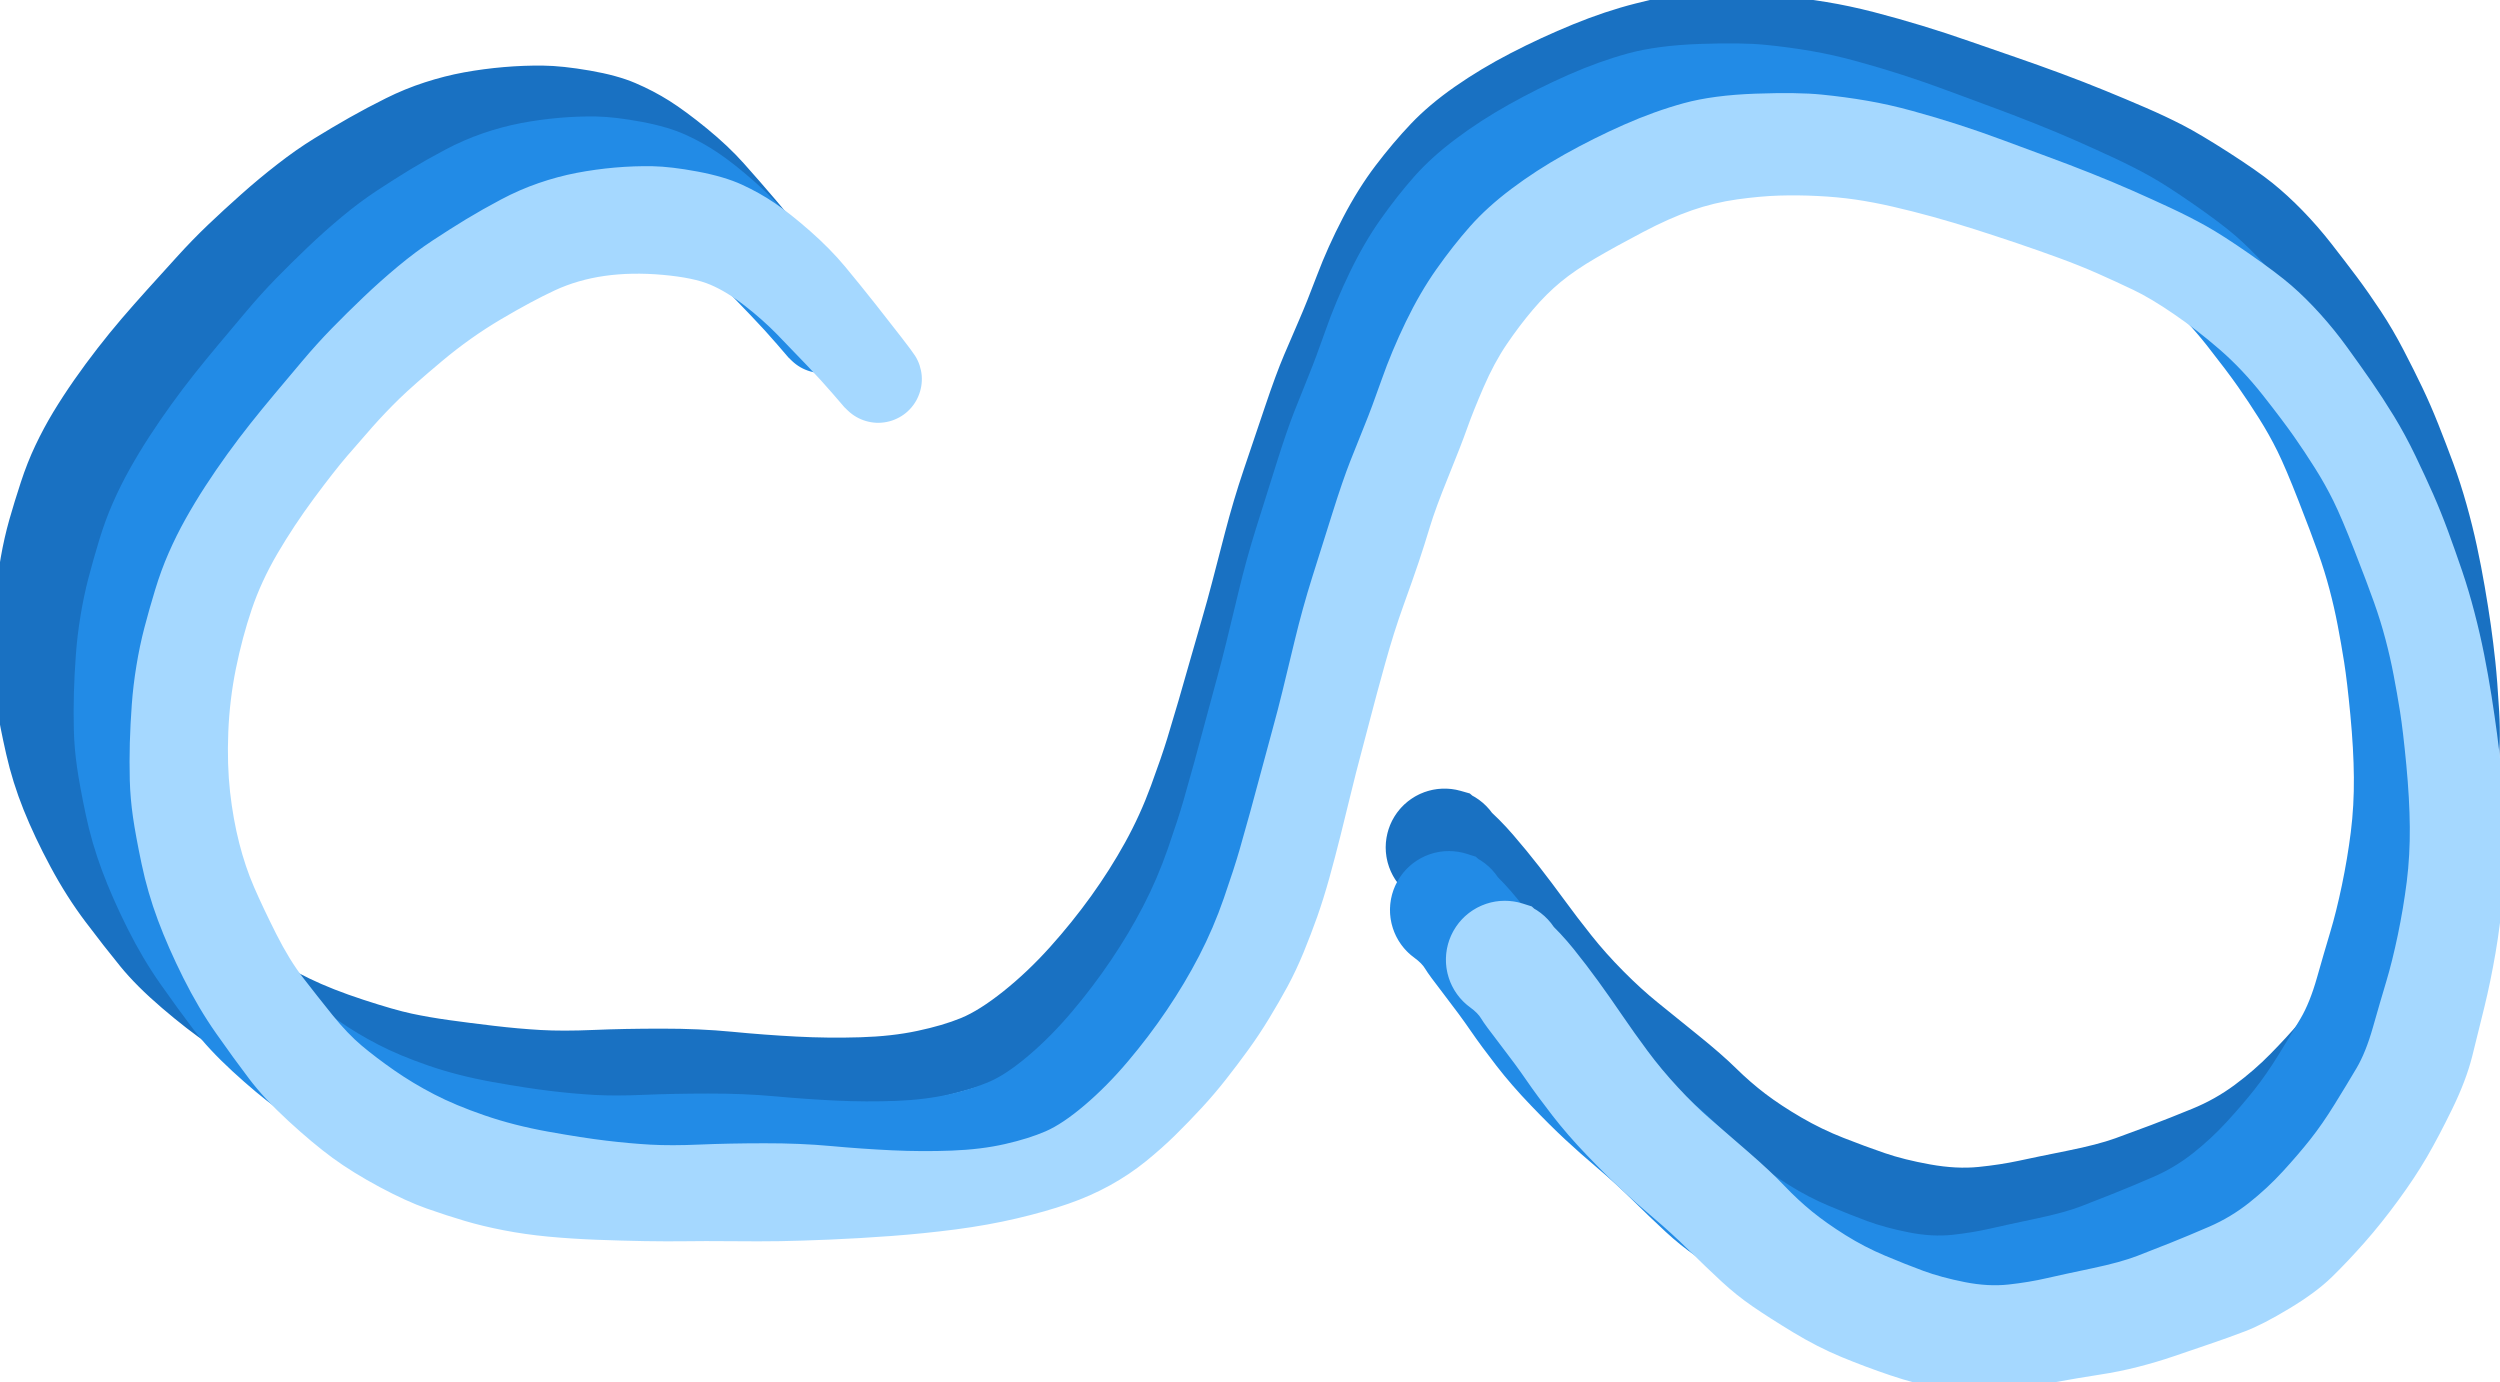
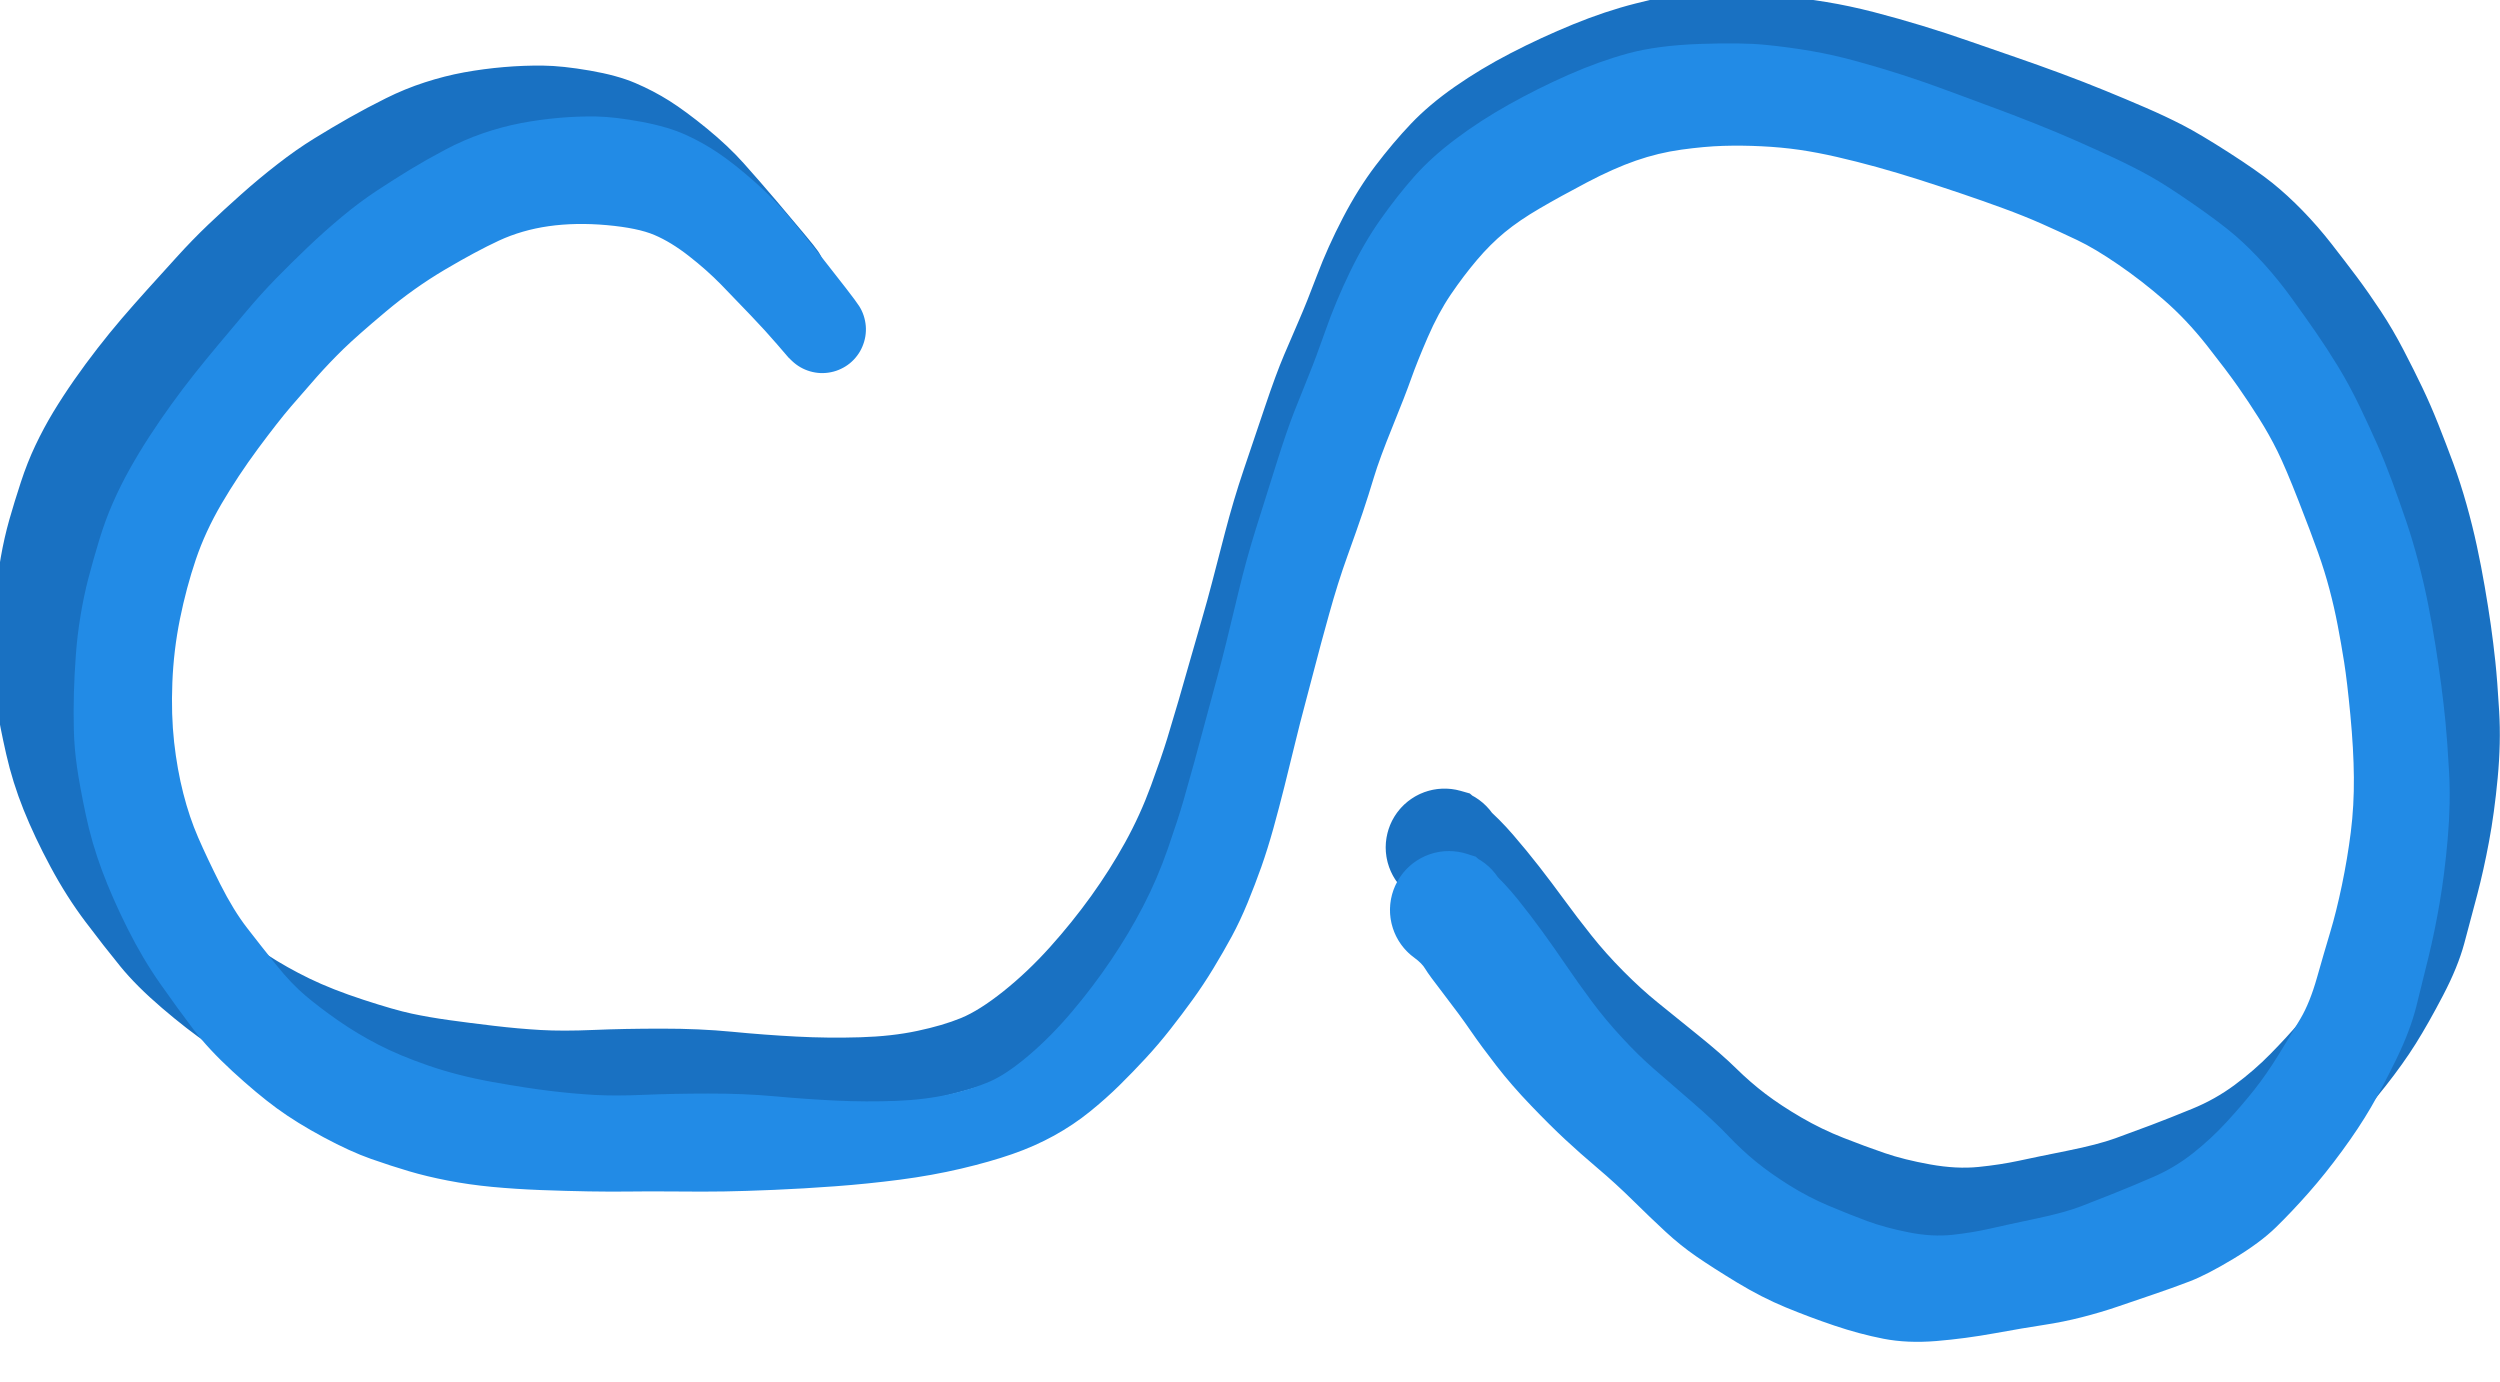
<svg xmlns="http://www.w3.org/2000/svg" version="1.1" viewBox="0 0 607.846 336.129" width="607.846" height="336.129" class="excalidraw-svg">
  <defs>
    <style class="style-fonts">
      </style>
  </defs>
  <g transform="translate(190.125 67.062) rotate(0 113.094 86.625)" stroke="none">
    <path fill="#1971c2" d="M -8.05,7.04 Q -8.05,7.04 -10.89,3.94 -13.73,0.85 -17.62,-2.96 -21.52,-6.77 -25.19,-10.29 -28.87,-13.80 -33.48,-17.16 -38.10,-20.53 -41.94,-22.34 -45.79,-24.15 -50.64,-24.66 -55.50,-25.18 -62.95,-25.06 -70.41,-24.94 -77.05,-23.27 -83.70,-21.61 -90.56,-18.02 -97.42,-14.43 -101.58,-12.09 -105.74,-9.75 -109.19,-7.18 -112.64,-4.61 -116.54,-1.44 -120.44,1.72 -123.99,4.96 -127.55,8.19 -130.86,11.67 -134.16,15.15 -137.44,18.71 -140.71,22.27 -145.92,28.84 -151.12,35.41 -155.29,42.07 -159.46,48.74 -161.86,55.39 -164.25,62.04 -165.85,69.49 -167.45,76.95 -167.76,84.60 -168.07,92.26 -167.28,98.73 -166.50,105.20 -164.95,110.84 -163.41,116.48 -161.17,121.28 -158.94,126.07 -155.53,132.37 -152.12,138.67 -148.62,142.89 -145.11,147.11 -141.19,151.66 -137.27,156.22 -133.57,159.12 -129.87,162.02 -125.14,165.09 -120.41,168.17 -114.90,170.85 -109.39,173.53 -101.80,176.01 -94.20,178.50 -90.01,179.39 -85.83,180.28 -80.96,180.96 -76.08,181.64 -70.09,182.35 -64.09,183.06 -58.69,183.37 -53.29,183.68 -45.85,183.36 -38.40,183.04 -29.25,183.04 -20.09,183.03 -12.20,183.79 -4.31,184.56 3.52,184.97 11.35,185.38 19.03,185.14 26.72,184.91 32.91,183.59 39.11,182.28 43.55,180.46 47.99,178.63 53.86,173.95 59.72,169.27 65.13,163.26 70.53,157.25 75.16,150.82 79.78,144.39 83.44,137.76 87.10,131.13 89.72,123.98 92.35,116.82 93.68,112.47 95.01,108.11 96.42,103.29 97.82,98.46 99.24,93.45 100.66,88.44 102.07,83.62 103.47,78.80 104.58,74.52 105.69,70.25 107.73,62.39 109.77,54.54 112.27,47.14 114.77,39.74 117.44,31.83 120.10,23.92 122.07,19.28 124.03,14.63 125.80,10.60 127.56,6.57 130.13,-0.22 132.70,-7.02 136.39,-14.11 140.08,-21.20 144.32,-26.79 148.56,-32.37 152.95,-36.99 157.33,-41.60 163.59,-45.97 169.85,-50.34 177.21,-54.15 184.58,-57.96 192.37,-61.15 200.16,-64.34 207.54,-66.21 214.92,-68.09 219.31,-68.57 223.70,-69.06 230.07,-68.87 236.43,-68.67 242.40,-68.08 248.38,-67.48 253.95,-66.57 259.51,-65.66 265.51,-64.11 271.50,-62.55 277.21,-60.81 282.91,-59.08 288.78,-57.02 294.64,-54.97 300.04,-53.12 305.43,-51.26 310.97,-49.21 316.52,-47.15 321.65,-45.05 326.78,-42.96 331.55,-40.89 336.32,-38.83 340.54,-36.66 344.75,-34.49 351.75,-30.00 358.75,-25.50 362.39,-22.57 366.03,-19.64 369.71,-15.86 373.39,-12.08 376.70,-7.84 380.00,-3.61 382.89,0.24 385.78,4.11 388.72,8.56 391.65,13.00 394.29,18.08 396.93,23.16 398.90,27.30 400.87,31.43 402.74,36.14 404.61,40.85 406.37,45.61 408.12,50.38 409.58,55.57 411.04,60.76 412.10,65.71 413.17,70.66 414.01,75.58 414.86,80.51 415.49,84.90 416.11,89.30 416.59,93.81 417.07,98.33 417.52,105.90 417.97,113.48 417.16,122.06 416.35,130.64 415.05,137.56 413.76,144.49 412.17,150.53 410.58,156.57 409.03,162.33 407.47,168.09 403.89,174.93 400.32,181.77 397.24,186.69 394.16,191.60 389.82,197.10 385.49,202.60 381.18,207.14 376.87,211.68 372.81,215.36 368.75,219.05 361.98,222.83 355.21,226.61 350.78,228.17 346.35,229.72 341.61,231.19 336.87,232.67 332.48,234.05 328.09,235.43 323.32,236.55 318.56,237.66 313.61,238.35 308.67,239.03 301.15,240.30 293.63,241.57 289.26,242.23 284.89,242.89 278.80,242.33 272.71,241.76 266.57,240.24 260.44,238.72 254.62,236.71 248.80,234.70 241.89,231.27 234.98,227.84 230.09,224.95 225.20,222.06 221.59,219.45 217.99,216.84 213.73,212.78 209.47,208.72 204.89,204.99 200.32,201.26 196.26,198.09 192.20,194.91 188.62,191.45 185.04,187.98 181.61,184.68 178.19,181.39 174.30,176.73 170.42,172.08 167.65,168.32 164.88,164.56 162.05,161.34 159.22,158.11 155.17,153.39 151.12,148.66 153.03,150.37 154.93,152.08 153.00,150.76 151.07,149.43 149.66,147.56 148.25,145.68 147.52,143.46 146.78,141.24 146.79,138.89 146.81,136.55 147.57,134.33 148.33,132.12 149.76,130.26 151.18,128.40 153.13,127.10 155.08,125.79 157.34,125.18 159.60,124.57 161.94,124.71 164.28,124.85 166.45,125.72 168.62,126.60 170.40,128.13 172.17,129.66 173.37,131.67 174.57,133.69 175.06,135.98 175.55,138.27 175.28,140.60 175.02,142.92 174.02,145.04 173.03,147.16 171.41,148.86 169.78,150.55 167.71,151.63 165.63,152.72 163.32,153.09 161.00,153.45 158.69,153.06 156.38,152.67 154.32,151.56 152.26,150.45 150.65,148.74 149.05,147.03 148.08,144.90 147.11,142.77 146.87,140.44 146.63,138.11 147.15,135.82 147.66,133.53 148.88,131.53 150.10,129.53 151.90,128.03 153.69,126.52 155.87,125.67 158.05,124.81 160.39,124.70 162.73,124.58 164.99,125.22 167.24,125.86 167.24,125.86 167.24,125.86 170.84,128.96 174.45,132.06 177.75,135.89 181.05,139.71 184.12,143.65 187.19,147.60 190.24,151.77 193.28,155.94 196.79,160.35 200.29,164.76 204.63,169.13 208.96,173.49 212.92,176.68 216.87,179.88 222.70,184.59 228.54,189.30 231.97,192.68 235.40,196.06 239.14,198.91 242.89,201.75 247.85,204.64 252.81,207.53 258.13,209.61 263.45,211.70 268.13,213.30 272.80,214.91 279.20,216.06 285.60,217.21 290.91,216.67 296.22,216.13 300.65,215.18 305.08,214.22 312.51,212.73 319.93,211.24 324.19,209.70 328.45,208.16 332.90,206.48 337.34,204.80 342.90,202.52 348.46,200.25 353.22,196.72 357.98,193.20 361.93,189.16 365.89,185.13 368.94,181.54 372.00,177.96 375.22,173.08 378.45,168.21 380.79,164.54 383.12,160.87 384.94,154.86 386.77,148.85 388.32,144.04 389.87,139.22 391.30,132.83 392.73,126.44 393.57,120.22 394.42,113.99 394.35,107.28 394.28,100.57 393.46,92.43 392.63,84.29 391.87,79.78 391.11,75.28 390.25,71.05 389.39,66.83 388.20,62.54 387.00,58.24 385.28,53.71 383.57,49.18 380.31,41.35 377.06,33.52 374.96,29.51 372.86,25.51 370.23,21.60 367.60,17.69 364.83,13.98 362.06,10.27 356.81,4.03 351.56,-2.20 345.74,-6.93 339.93,-11.66 333.87,-15.55 327.80,-19.44 323.28,-21.46 318.77,-23.48 314.12,-25.40 309.47,-27.32 304.11,-29.14 298.75,-30.96 293.37,-32.65 287.98,-34.34 282.44,-35.98 276.89,-37.61 271.56,-38.97 266.24,-40.32 261.15,-41.39 256.06,-42.45 251.37,-43.07 246.67,-43.68 241.53,-43.88 236.40,-44.08 231.48,-43.90 226.57,-43.72 220.47,-42.91 214.37,-42.09 208.56,-40.20 202.74,-38.30 195.85,-34.90 188.96,-31.50 183.66,-28.60 178.35,-25.69 174.62,-22.82 170.89,-19.95 167.46,-16.17 164.04,-12.39 160.81,-7.97 157.59,-3.55 154.89,2.27 152.19,8.10 150.67,12.10 149.15,16.09 145.85,23.67 142.54,31.25 141.12,35.64 139.69,40.03 138.21,44.12 136.74,48.22 134.29,54.54 131.84,60.87 129.58,68.47 127.31,76.07 126.06,80.55 124.82,85.03 123.47,89.66 122.12,94.29 120.77,99.42 119.43,104.54 118.04,109.61 116.66,114.69 115.15,119.67 113.64,124.66 112.02,128.89 110.40,133.11 108.46,137.49 106.51,141.87 104.33,145.59 102.16,149.30 99.58,153.23 97.00,157.16 94.27,160.64 91.54,164.13 88.49,167.72 85.43,171.31 82.16,174.57 78.89,177.84 75.47,180.95 72.04,184.05 67.93,187.13 63.81,190.21 58.89,192.70 53.97,195.20 48.33,196.99 42.69,198.78 35.40,200.38 28.11,201.98 19.87,203.03 11.63,204.08 3.39,204.72 -4.83,205.36 -12.44,205.74 -20.05,206.11 -25.23,206.20 -30.42,206.30 -37.72,206.21 -45.02,206.13 -49.54,206.19 -54.05,206.25 -59.89,206.18 -65.73,206.10 -72.22,205.92 -78.70,205.74 -84.61,205.25 -90.51,204.76 -95.85,203.83 -101.20,202.89 -105.73,201.66 -110.25,200.42 -115.41,198.76 -120.56,197.10 -127.43,193.70 -134.29,190.29 -139.41,186.81 -144.53,183.33 -150.75,178.01 -156.97,172.69 -160.87,167.90 -164.78,163.11 -169.35,157.05 -173.92,150.99 -177.82,143.73 -181.72,136.47 -184.39,129.82 -187.06,123.17 -188.62,116.29 -190.18,109.41 -190.87,104.90 -191.57,100.39 -191.69,95.98 -191.80,91.58 -191.66,87.01 -191.52,82.44 -191.14,77.76 -190.76,73.09 -189.92,68.36 -189.08,63.62 -187.86,59.30 -186.63,54.98 -185.06,50.19 -183.50,45.41 -181.51,41.21 -179.52,37.02 -177.17,33.12 -174.81,29.23 -172.07,25.30 -169.32,21.37 -166.40,17.61 -163.48,13.85 -160.52,10.39 -157.55,6.93 -154.25,3.27 -150.95,-0.37 -147.15,-4.57 -143.36,-8.76 -139.50,-12.44 -135.65,-16.11 -131.41,-19.87 -127.18,-23.64 -122.64,-27.16 -118.11,-30.69 -113.73,-33.39 -109.35,-36.09 -105.17,-38.46 -100.99,-40.83 -96.31,-43.16 -91.64,-45.49 -86.83,-47.04 -82.02,-48.60 -77.28,-49.47 -72.53,-50.33 -67.64,-50.75 -62.75,-51.17 -58.07,-51.11 -53.40,-51.06 -46.70,-49.90 -40.01,-48.74 -35.63,-46.86 -31.25,-44.99 -27.35,-42.53 -23.45,-40.06 -18.27,-35.83 -13.08,-31.59 -9.29,-27.35 -5.50,-23.11 -1.41,-18.30 2.66,-13.50 5.35,-10.27 8.05,-7.04 8.77,-5.98 9.50,-4.91 9.95,-3.70 10.40,-2.49 10.55,-1.21 10.70,0.06 10.53,1.34 10.37,2.62 9.90,3.82 9.44,5.03 8.70,6.08 7.96,7.14 6.99,7.99 6.02,8.84 4.87,9.43 3.73,10.02 2.47,10.32 1.22,10.63 -0.06,10.62 -1.35,10.61 -2.60,10.29 -3.85,9.98 -4.99,9.37 -6.13,8.76 -7.09,7.90 -8.05,7.04 -8.05,7.04 L -8.05,7.04 Z" />
  </g>
  <g transform="translate(209.666 79.196) rotate(0 97.228 88.891)" stroke="none">
    <path fill="#228be6" d="M -18.03,7.65 Q -18.03,7.65 -20.73,4.51 -23.43,1.36 -27.13,-2.51 -30.82,-6.39 -34.31,-9.97 -37.80,-13.54 -42.16,-16.94 -46.52,-20.35 -50.55,-22.06 -54.57,-23.78 -62.16,-24.46 -69.74,-25.13 -76.26,-24.20 -82.79,-23.27 -88.36,-20.69 -93.93,-18.10 -101.47,-13.65 -109.00,-9.20 -115.90,-3.40 -122.80,2.39 -126.17,5.66 -129.53,8.94 -132.66,12.46 -135.78,15.99 -138.88,19.60 -141.99,23.22 -146.92,29.87 -151.84,36.53 -155.80,43.29 -159.76,50.06 -162.06,56.86 -164.36,63.66 -165.91,71.28 -167.45,78.91 -167.76,86.75 -168.07,94.58 -167.33,101.26 -166.58,107.93 -165.10,113.71 -163.63,119.49 -161.49,124.42 -159.35,129.35 -156.12,135.77 -152.88,142.19 -149.54,146.49 -146.21,150.80 -142.49,155.43 -138.77,160.06 -135.30,162.97 -131.83,165.88 -127.36,168.99 -122.89,172.10 -117.72,174.78 -112.56,177.46 -105.47,179.90 -98.39,182.35 -89.95,183.87 -81.52,185.38 -75.88,186.05 -70.24,186.73 -65.17,187.02 -60.10,187.31 -53.10,187.00 -46.10,186.70 -37.42,186.69 -28.75,186.67 -21.26,187.36 -13.78,188.05 -6.40,188.40 0.97,188.75 8.17,188.47 15.37,188.19 21.12,186.87 26.87,185.56 30.97,183.78 35.07,182.00 40.46,177.42 45.85,172.84 50.95,166.81 56.06,160.78 60.44,154.29 64.82,147.81 68.30,141.10 71.78,134.38 74.30,127.10 76.82,119.83 78.10,115.39 79.38,110.95 80.73,106.04 82.07,101.14 83.43,96.05 84.79,90.95 86.13,86.07 87.47,81.19 88.53,76.84 89.58,72.49 91.51,64.52 93.43,56.55 95.78,49.08 98.13,41.60 100.67,33.55 103.20,25.50 105.05,20.80 106.90,16.11 108.56,12.02 110.23,7.94 112.66,1.03 115.08,-5.86 118.54,-13.03 122.01,-20.20 126.00,-25.85 129.99,-31.51 134.14,-36.21 138.28,-40.90 144.24,-45.38 150.20,-49.86 157.18,-53.77 164.17,-57.68 171.60,-60.97 179.03,-64.25 186.14,-66.20 193.24,-68.14 203.56,-68.51 213.89,-68.87 219.61,-68.29 225.33,-67.72 230.66,-66.80 235.99,-65.89 241.73,-64.31 247.47,-62.74 252.90,-60.98 258.33,-59.23 263.91,-57.15 269.48,-55.07 274.59,-53.19 279.69,-51.32 284.95,-49.23 290.22,-47.14 295.10,-44.99 299.97,-42.84 304.50,-40.73 309.03,-38.61 313.06,-36.37 317.09,-34.13 323.76,-29.49 330.43,-24.85 333.89,-21.85 337.35,-18.85 340.84,-14.98 344.34,-11.11 347.46,-6.79 350.59,-2.47 353.31,1.45 356.03,5.38 358.80,9.90 361.56,14.43 364.04,19.58 366.51,24.73 368.36,28.93 370.21,33.13 371.97,37.90 373.72,42.68 375.37,47.52 377.01,52.35 378.37,57.60 379.74,62.85 380.73,67.85 381.72,72.86 382.51,77.84 383.29,82.83 383.88,87.28 384.47,91.73 384.92,96.30 385.37,100.87 385.80,108.53 386.22,116.19 385.46,124.80 384.70,133.42 383.49,140.43 382.28,147.45 380.79,153.54 379.31,159.63 377.84,165.48 376.37,171.34 373.03,178.21 369.69,185.07 366.79,190.06 363.88,195.06 359.79,200.63 355.71,206.21 351.64,210.82 347.57,215.43 343.72,219.19 339.88,222.94 333.39,226.85 326.91,230.76 322.66,232.38 318.42,234.00 313.93,235.52 309.43,237.05 305.28,238.47 301.13,239.89 296.55,241.06 291.98,242.23 287.23,242.95 282.48,243.67 275.33,244.97 268.19,246.27 261.13,246.86 254.07,247.44 248.25,246.30 242.43,245.16 236.35,243.11 230.28,241.06 224.50,238.67 218.71,236.28 212.71,232.65 206.72,229.01 202.83,226.33 198.94,223.66 195.28,220.27 191.62,216.88 187.39,212.71 183.16,208.54 178.76,204.82 174.37,201.10 170.82,197.79 167.26,194.48 162.56,189.58 157.86,184.69 154.19,179.95 150.52,175.22 147.89,171.40 145.27,167.58 141.47,162.66 137.67,157.74 136.88,156.39 136.09,155.03 134.19,153.65 132.29,152.27 130.93,150.35 129.57,148.43 128.90,146.18 128.22,143.93 128.30,141.58 128.38,139.24 129.20,137.04 130.03,134.84 131.51,133.01 133.00,131.19 134.98,129.94 136.97,128.69 139.25,128.13 141.54,127.58 143.88,127.79 146.22,127.99 148.37,128.94 150.52,129.88 152.26,131.46 154.00,133.04 155.14,135.09 156.29,137.14 156.71,139.45 157.14,141.76 156.81,144.09 156.48,146.42 155.42,148.51 154.36,150.61 152.69,152.26 151.02,153.91 148.91,154.94 146.79,155.97 144.46,156.27 142.13,156.58 139.83,156.12 137.53,155.66 135.49,154.49 133.45,153.32 131.89,151.56 130.34,149.80 129.42,147.64 128.51,145.47 128.33,143.13 128.16,140.79 128.74,138.51 129.32,136.24 130.60,134.27 131.88,132.29 133.72,130.83 135.56,129.38 137.77,128.58 139.98,127.78 142.33,127.74 144.68,127.69 146.92,128.39 149.16,129.10 149.16,129.10 149.16,129.10 152.68,132.32 156.20,135.55 159.33,139.43 162.45,143.31 165.35,147.31 168.25,151.31 171.13,155.54 174.02,159.78 177.32,164.23 180.62,168.69 184.71,173.10 188.79,177.52 192.54,180.76 196.28,183.99 201.82,188.80 207.36,193.61 210.59,197.03 213.83,200.44 217.31,203.28 220.79,206.11 225.42,209.01 230.05,211.91 235.05,214.01 240.04,216.11 244.37,217.71 248.69,219.30 254.42,220.44 260.14,221.58 265.11,221.03 270.08,220.48 274.32,219.50 278.57,218.53 285.46,217.08 292.34,215.63 296.37,214.08 300.40,212.53 304.59,210.85 308.79,209.17 313.94,206.94 319.10,204.70 323.56,201.17 328.03,197.63 331.77,193.54 335.52,189.45 338.42,185.79 341.33,182.13 344.39,177.18 347.45,172.23 349.70,168.42 351.95,164.60 353.68,158.51 355.41,152.41 356.89,147.48 358.38,142.54 359.74,136.03 361.10,129.51 361.91,123.09 362.71,116.67 362.65,109.81 362.59,102.96 361.80,94.66 361.01,86.37 360.28,81.77 359.55,77.18 358.72,72.87 357.90,68.55 356.74,64.17 355.59,59.78 353.95,55.17 352.32,50.57 349.21,42.61 346.10,34.64 344.10,30.57 342.09,26.49 339.59,22.53 337.09,18.56 334.46,14.80 331.83,11.04 326.88,4.75 321.92,-1.53 316.45,-6.28 310.98,-11.03 305.32,-14.90 299.67,-18.78 295.41,-20.81 291.14,-22.84 286.78,-24.78 282.41,-26.71 277.36,-28.56 272.31,-30.41 267.22,-32.13 262.12,-33.85 256.91,-35.52 251.69,-37.18 246.68,-38.57 241.68,-39.95 236.93,-41.04 232.19,-42.13 227.82,-42.77 223.45,-43.40 218.65,-43.63 213.86,-43.87 209.31,-43.73 204.76,-43.59 199.13,-42.81 193.51,-42.03 188.08,-40.14 182.66,-38.26 176.17,-34.84 169.68,-31.43 164.71,-28.53 159.73,-25.63 156.21,-22.73 152.70,-19.84 149.44,-15.99 146.18,-12.15 143.10,-7.62 140.02,-3.08 137.45,2.86 134.88,8.80 133.45,12.85 132.02,16.89 128.88,24.62 125.74,32.35 124.40,36.80 123.06,41.25 121.67,45.40 120.27,49.55 117.94,56.01 115.61,62.47 113.47,70.20 111.32,77.93 110.15,82.48 108.97,87.03 107.71,91.74 106.44,96.45 105.18,101.66 103.92,106.87 102.63,112.01 101.34,117.16 99.94,122.22 98.53,127.27 97.02,131.56 95.50,135.84 93.68,140.29 91.85,144.73 89.81,148.51 87.76,152.29 85.33,156.29 82.90,160.29 80.32,163.85 77.75,167.41 74.86,171.09 71.98,174.76 68.88,178.11 65.79,181.46 62.54,184.66 59.30,187.86 55.34,191.07 51.38,194.28 46.63,196.91 41.88,199.53 36.45,201.41 31.01,203.30 24.00,204.95 16.99,206.60 9.14,207.63 1.28,208.65 -6.54,209.23 -14.36,209.81 -21.53,210.11 -28.71,210.41 -33.61,210.49 -38.51,210.57 -45.39,210.50 -52.28,210.44 -56.61,210.51 -60.94,210.57 -66.49,210.48 -72.05,210.38 -78.22,210.15 -84.39,209.91 -90.03,209.38 -95.68,208.84 -100.81,207.84 -105.93,206.85 -110.24,205.57 -114.55,204.30 -119.50,202.56 -124.45,200.82 -130.98,197.32 -137.52,193.81 -142.37,190.27 -147.21,186.72 -153.13,181.28 -159.04,175.84 -162.72,170.97 -166.41,166.11 -170.71,159.98 -175.02,153.84 -178.69,146.49 -182.37,139.13 -184.87,132.44 -187.37,125.74 -188.83,118.80 -190.29,111.86 -190.94,107.34 -191.59,102.83 -191.71,98.39 -191.82,93.95 -191.70,89.33 -191.57,84.71 -191.22,80.00 -190.88,75.30 -190.09,70.53 -189.31,65.76 -188.17,61.38 -187.03,57.00 -185.56,52.17 -184.10,47.34 -182.23,43.09 -180.37,38.85 -178.15,34.89 -175.94,30.93 -173.35,26.94 -170.75,22.94 -167.99,19.12 -165.23,15.30 -162.43,11.77 -159.63,8.24 -156.52,4.53 -153.40,0.81 -149.81,-3.45 -146.21,-7.73 -142.57,-11.46 -138.92,-15.20 -134.90,-19.03 -130.89,-22.86 -126.56,-26.47 -122.24,-30.07 -118.08,-32.81 -113.92,-35.55 -109.95,-37.97 -105.97,-40.38 -101.46,-42.77 -96.95,-45.17 -92.30,-46.77 -87.64,-48.37 -83.07,-49.25 -78.50,-50.12 -73.78,-50.54 -69.06,-50.95 -64.59,-50.87 -60.12,-50.78 -53.64,-49.57 -47.16,-48.35 -42.90,-46.40 -38.63,-44.45 -34.91,-41.92 -31.19,-39.40 -26.28,-35.09 -21.38,-30.77 -17.80,-26.47 -14.22,-22.16 -10.37,-17.29 -6.52,-12.41 -3.99,-9.13 -1.45,-5.85 -0.76,-4.76 -0.07,-3.67 0.33,-2.45 0.73,-1.22 0.84,0.05 0.94,1.34 0.73,2.61 0.52,3.88 0.01,5.07 -0.48,6.25 -1.26,7.28 -2.03,8.31 -3.03,9.13 -4.03,9.94 -5.20,10.49 -6.36,11.05 -7.63,11.30 -8.89,11.56 -10.18,11.51 -11.47,11.45 -12.71,11.09 -13.95,10.73 -15.06,10.09 -16.18,9.44 -17.11,8.55 -18.04,7.65 -18.04,7.65 L -18.03,7.65 Z" />
  </g>
  <g transform="translate(223.265 91.284) rotate(0 97.228 88.891)" stroke="none">
-     <path fill="#a5d8ff" d="M -18.03,7.65 Q -18.03,7.65 -20.73,4.51 -23.43,1.36 -27.13,-2.51 -30.82,-6.39 -34.31,-9.97 -37.80,-13.54 -42.16,-16.94 -46.52,-20.35 -50.55,-22.06 -54.57,-23.78 -62.16,-24.46 -69.74,-25.13 -76.26,-24.20 -82.79,-23.27 -88.36,-20.69 -93.93,-18.10 -101.47,-13.65 -109.00,-9.20 -115.90,-3.40 -122.80,2.39 -126.17,5.66 -129.53,8.94 -132.66,12.46 -135.78,15.99 -138.88,19.60 -141.99,23.22 -146.92,29.87 -151.84,36.53 -155.80,43.29 -159.76,50.06 -162.06,56.86 -164.36,63.66 -165.91,71.28 -167.45,78.91 -167.76,86.75 -168.07,94.58 -167.33,101.26 -166.58,107.93 -165.10,113.71 -163.63,119.49 -161.49,124.42 -159.35,129.35 -156.12,135.77 -152.88,142.19 -149.54,146.49 -146.21,150.80 -142.49,155.43 -138.77,160.06 -135.30,162.97 -131.83,165.88 -127.36,168.99 -122.89,172.10 -117.72,174.78 -112.56,177.46 -105.47,179.90 -98.39,182.35 -89.95,183.87 -81.52,185.38 -75.88,186.05 -70.24,186.73 -65.17,187.02 -60.10,187.31 -53.10,187.00 -46.10,186.70 -37.42,186.69 -28.75,186.67 -21.26,187.36 -13.78,188.05 -6.40,188.40 0.97,188.75 8.17,188.47 15.37,188.19 21.12,186.87 26.87,185.56 30.97,183.78 35.07,182.00 40.46,177.42 45.85,172.84 50.95,166.81 56.06,160.78 60.44,154.29 64.82,147.81 68.30,141.10 71.78,134.38 74.30,127.10 76.82,119.83 78.10,115.39 79.38,110.95 80.73,106.04 82.07,101.14 83.43,96.05 84.79,90.95 86.13,86.07 87.47,81.19 88.53,76.84 89.58,72.49 91.51,64.52 93.43,56.55 95.78,49.08 98.13,41.60 100.67,33.55 103.20,25.50 105.05,20.80 106.90,16.11 108.56,12.02 110.23,7.94 112.66,1.03 115.08,-5.86 118.54,-13.03 122.01,-20.20 126.00,-25.85 129.99,-31.51 134.14,-36.21 138.28,-40.90 144.24,-45.38 150.20,-49.86 157.18,-53.77 164.17,-57.68 171.60,-60.97 179.03,-64.25 186.14,-66.20 193.24,-68.14 203.56,-68.51 213.89,-68.87 219.61,-68.29 225.33,-67.72 230.66,-66.80 235.99,-65.89 241.73,-64.31 247.47,-62.74 252.90,-60.98 258.33,-59.23 263.91,-57.15 269.48,-55.07 274.59,-53.19 279.69,-51.32 284.95,-49.23 290.22,-47.14 295.10,-44.99 299.97,-42.84 304.50,-40.73 309.03,-38.61 313.06,-36.37 317.09,-34.13 323.76,-29.49 330.43,-24.85 333.89,-21.85 337.35,-18.85 340.84,-14.98 344.34,-11.11 347.46,-6.79 350.59,-2.47 353.31,1.45 356.03,5.38 358.80,9.90 361.56,14.43 364.04,19.58 366.51,24.73 368.36,28.93 370.21,33.13 371.97,37.90 373.72,42.68 375.37,47.52 377.01,52.35 378.37,57.60 379.74,62.85 380.73,67.85 381.72,72.86 382.51,77.84 383.29,82.83 383.88,87.28 384.47,91.73 384.92,96.30 385.37,100.87 385.80,108.53 386.22,116.19 385.46,124.80 384.70,133.42 383.49,140.43 382.28,147.45 380.79,153.54 379.31,159.63 377.84,165.48 376.37,171.34 373.03,178.21 369.69,185.07 366.79,190.06 363.88,195.06 359.79,200.63 355.71,206.21 351.64,210.82 347.57,215.43 343.72,219.19 339.88,222.94 333.39,226.85 326.91,230.76 322.66,232.38 318.42,234.00 313.93,235.52 309.43,237.05 305.28,238.47 301.13,239.89 296.55,241.06 291.98,242.23 287.23,242.95 282.48,243.67 275.33,244.97 268.19,246.27 261.13,246.86 254.07,247.44 248.25,246.30 242.43,245.16 236.35,243.11 230.28,241.06 224.50,238.67 218.71,236.28 212.71,232.65 206.72,229.01 202.83,226.33 198.94,223.66 195.28,220.27 191.62,216.88 187.39,212.71 183.16,208.54 178.76,204.82 174.37,201.10 170.82,197.79 167.26,194.48 162.56,189.58 157.86,184.69 154.19,179.95 150.52,175.22 147.89,171.40 145.27,167.58 141.47,162.66 137.67,157.74 136.88,156.39 136.09,155.03 134.19,153.65 132.29,152.27 130.93,150.35 129.57,148.43 128.90,146.18 128.22,143.93 128.30,141.58 128.38,139.24 129.20,137.04 130.03,134.84 131.51,133.01 133.00,131.19 134.98,129.94 136.97,128.69 139.25,128.13 141.54,127.58 143.88,127.79 146.22,127.99 148.37,128.94 150.52,129.88 152.26,131.46 154.00,133.04 155.14,135.09 156.29,137.14 156.71,139.45 157.14,141.76 156.81,144.09 156.48,146.42 155.42,148.51 154.36,150.61 152.69,152.26 151.02,153.91 148.91,154.94 146.79,155.97 144.46,156.27 142.13,156.58 139.83,156.12 137.53,155.66 135.49,154.49 133.45,153.32 131.89,151.56 130.34,149.80 129.42,147.64 128.51,145.47 128.33,143.13 128.16,140.79 128.74,138.51 129.32,136.24 130.60,134.27 131.88,132.29 133.72,130.83 135.56,129.38 137.77,128.58 139.98,127.78 142.33,127.74 144.68,127.69 146.92,128.39 149.16,129.10 149.16,129.10 149.16,129.10 152.68,132.32 156.20,135.55 159.33,139.43 162.45,143.31 165.35,147.31 168.25,151.31 171.13,155.54 174.02,159.78 177.32,164.23 180.62,168.69 184.71,173.10 188.79,177.52 192.54,180.76 196.28,183.99 201.82,188.80 207.36,193.61 210.59,197.03 213.83,200.44 217.31,203.28 220.79,206.11 225.42,209.01 230.05,211.91 235.05,214.01 240.04,216.11 244.37,217.71 248.69,219.30 254.42,220.44 260.14,221.58 265.11,221.03 270.08,220.48 274.32,219.50 278.57,218.53 285.46,217.08 292.34,215.63 296.37,214.08 300.40,212.53 304.59,210.85 308.79,209.17 313.94,206.94 319.10,204.70 323.56,201.17 328.03,197.63 331.77,193.54 335.52,189.45 338.42,185.79 341.33,182.13 344.39,177.18 347.45,172.23 349.70,168.42 351.95,164.60 353.68,158.51 355.41,152.41 356.89,147.48 358.38,142.54 359.74,136.03 361.10,129.51 361.91,123.09 362.71,116.67 362.65,109.81 362.59,102.96 361.80,94.66 361.01,86.37 360.28,81.77 359.55,77.18 358.72,72.87 357.90,68.55 356.74,64.17 355.59,59.78 353.95,55.17 352.32,50.57 349.21,42.61 346.10,34.64 344.10,30.57 342.09,26.49 339.59,22.53 337.09,18.56 334.46,14.80 331.83,11.04 326.88,4.75 321.92,-1.53 316.45,-6.28 310.98,-11.03 305.32,-14.90 299.67,-18.78 295.41,-20.81 291.14,-22.84 286.78,-24.78 282.41,-26.71 277.36,-28.56 272.31,-30.41 267.22,-32.13 262.12,-33.85 256.91,-35.52 251.69,-37.18 246.68,-38.57 241.68,-39.95 236.93,-41.04 232.19,-42.13 227.82,-42.77 223.45,-43.40 218.65,-43.63 213.86,-43.87 209.31,-43.73 204.76,-43.59 199.13,-42.81 193.51,-42.03 188.08,-40.14 182.66,-38.26 176.17,-34.84 169.68,-31.43 164.71,-28.53 159.73,-25.63 156.21,-22.73 152.70,-19.84 149.44,-15.99 146.18,-12.15 143.10,-7.62 140.02,-3.08 137.45,2.86 134.88,8.80 133.45,12.85 132.02,16.89 128.88,24.62 125.74,32.35 124.40,36.80 123.06,41.25 121.67,45.40 120.27,49.55 117.94,56.01 115.61,62.47 113.47,70.20 111.32,77.93 110.15,82.48 108.97,87.03 107.71,91.74 106.44,96.45 105.18,101.66 103.92,106.87 102.63,112.01 101.34,117.16 99.94,122.22 98.53,127.27 97.02,131.56 95.50,135.84 93.68,140.29 91.85,144.73 89.81,148.51 87.76,152.29 85.33,156.29 82.90,160.29 80.32,163.85 77.75,167.41 74.86,171.09 71.98,174.76 68.88,178.11 65.79,181.46 62.54,184.66 59.30,187.86 55.34,191.07 51.38,194.28 46.63,196.91 41.88,199.53 36.45,201.41 31.01,203.30 24.00,204.95 16.99,206.60 9.14,207.63 1.28,208.65 -6.54,209.23 -14.36,209.81 -21.53,210.11 -28.71,210.41 -33.61,210.49 -38.51,210.57 -45.39,210.50 -52.28,210.44 -56.61,210.51 -60.94,210.57 -66.49,210.48 -72.05,210.38 -78.22,210.15 -84.39,209.91 -90.03,209.38 -95.68,208.84 -100.81,207.84 -105.93,206.85 -110.24,205.57 -114.55,204.30 -119.50,202.56 -124.45,200.82 -130.98,197.32 -137.52,193.81 -142.37,190.27 -147.21,186.72 -153.13,181.28 -159.04,175.84 -162.72,170.97 -166.41,166.11 -170.71,159.98 -175.02,153.84 -178.69,146.49 -182.37,139.13 -184.87,132.44 -187.37,125.74 -188.83,118.80 -190.29,111.86 -190.94,107.34 -191.59,102.83 -191.71,98.39 -191.82,93.95 -191.70,89.33 -191.57,84.71 -191.22,80.00 -190.88,75.30 -190.09,70.53 -189.31,65.76 -188.17,61.38 -187.03,57.00 -185.56,52.17 -184.10,47.34 -182.23,43.09 -180.37,38.85 -178.15,34.89 -175.94,30.93 -173.35,26.94 -170.75,22.94 -167.99,19.12 -165.23,15.30 -162.43,11.77 -159.63,8.24 -156.52,4.53 -153.40,0.81 -149.81,-3.45 -146.21,-7.73 -142.57,-11.46 -138.92,-15.20 -134.90,-19.03 -130.89,-22.86 -126.56,-26.47 -122.24,-30.07 -118.08,-32.81 -113.92,-35.55 -109.95,-37.97 -105.97,-40.38 -101.46,-42.77 -96.95,-45.17 -92.30,-46.77 -87.64,-48.37 -83.07,-49.25 -78.50,-50.12 -73.78,-50.54 -69.06,-50.95 -64.59,-50.87 -60.12,-50.78 -53.64,-49.57 -47.16,-48.35 -42.90,-46.40 -38.63,-44.45 -34.91,-41.92 -31.19,-39.40 -26.28,-35.09 -21.38,-30.77 -17.80,-26.47 -14.22,-22.16 -10.37,-17.29 -6.52,-12.41 -3.99,-9.13 -1.45,-5.85 -0.76,-4.76 -0.07,-3.67 0.33,-2.45 0.73,-1.22 0.84,0.05 0.94,1.34 0.73,2.61 0.52,3.88 0.01,5.07 -0.48,6.25 -1.26,7.28 -2.03,8.31 -3.03,9.13 -4.03,9.94 -5.20,10.49 -6.36,11.05 -7.63,11.30 -8.89,11.56 -10.18,11.51 -11.47,11.45 -12.71,11.09 -13.95,10.73 -15.06,10.09 -16.18,9.44 -17.11,8.55 -18.04,7.65 -18.04,7.65 L -18.03,7.65 Z" />
-   </g>
+     </g>
</svg>